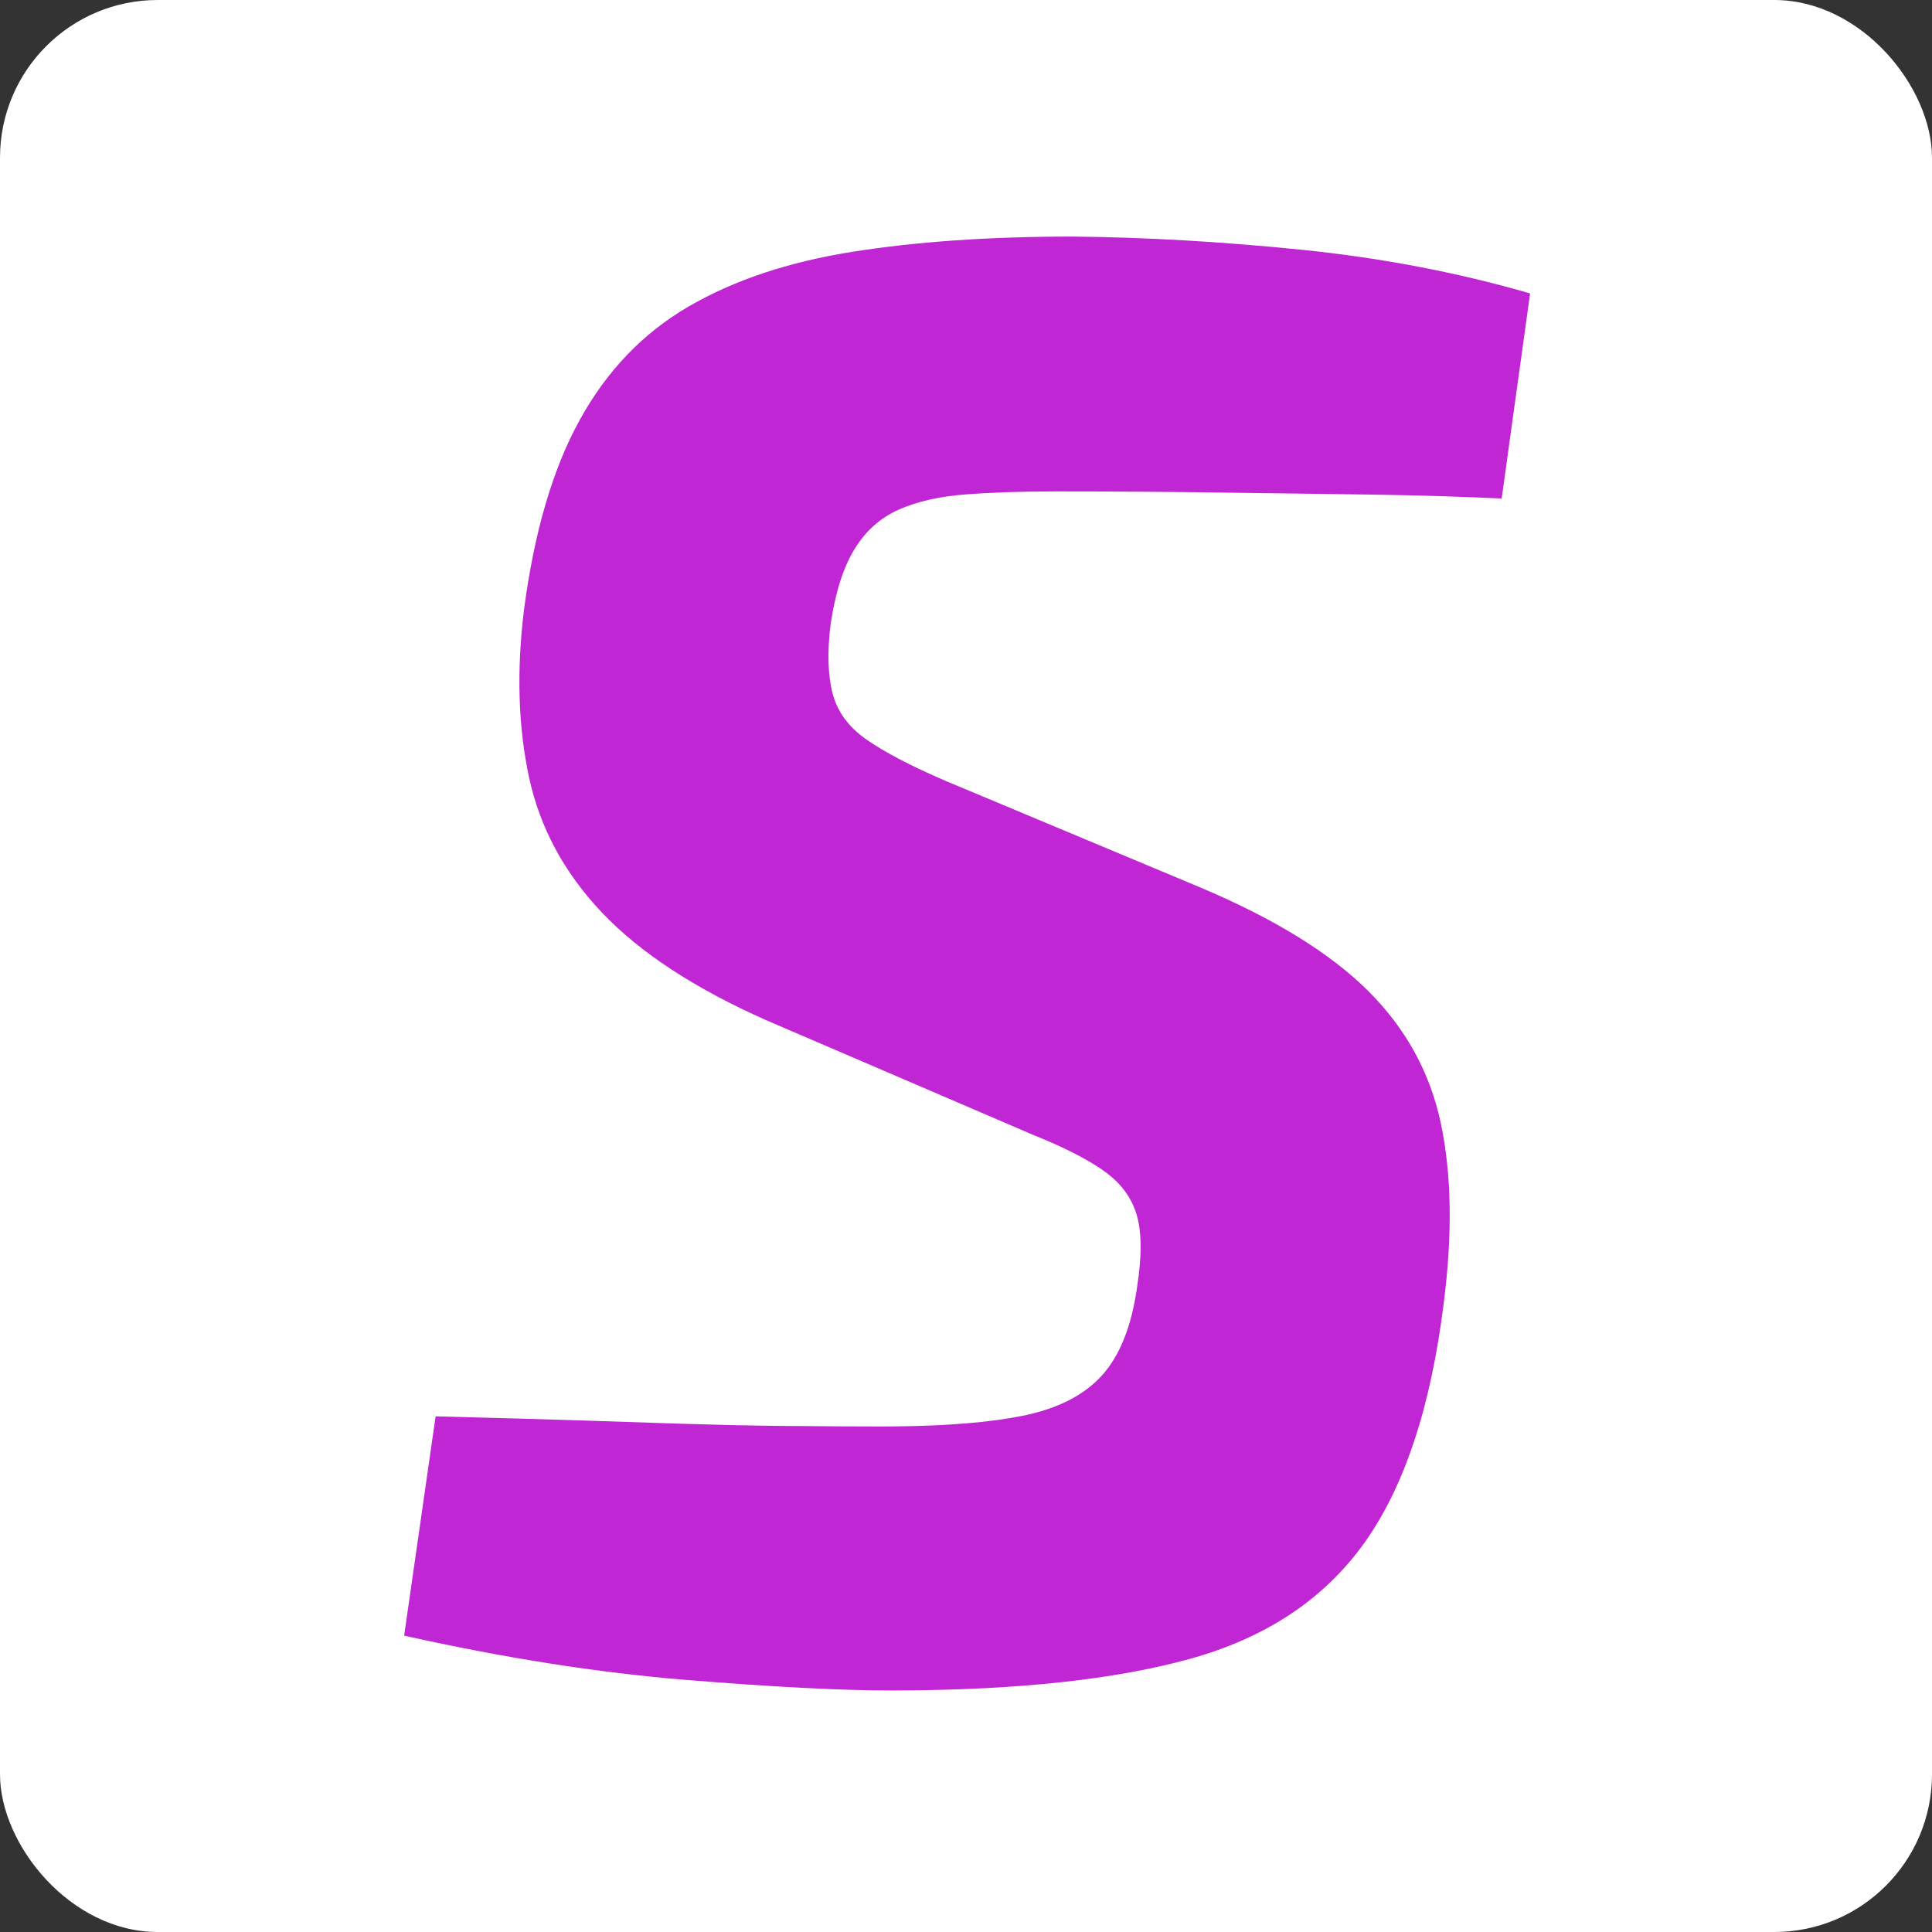
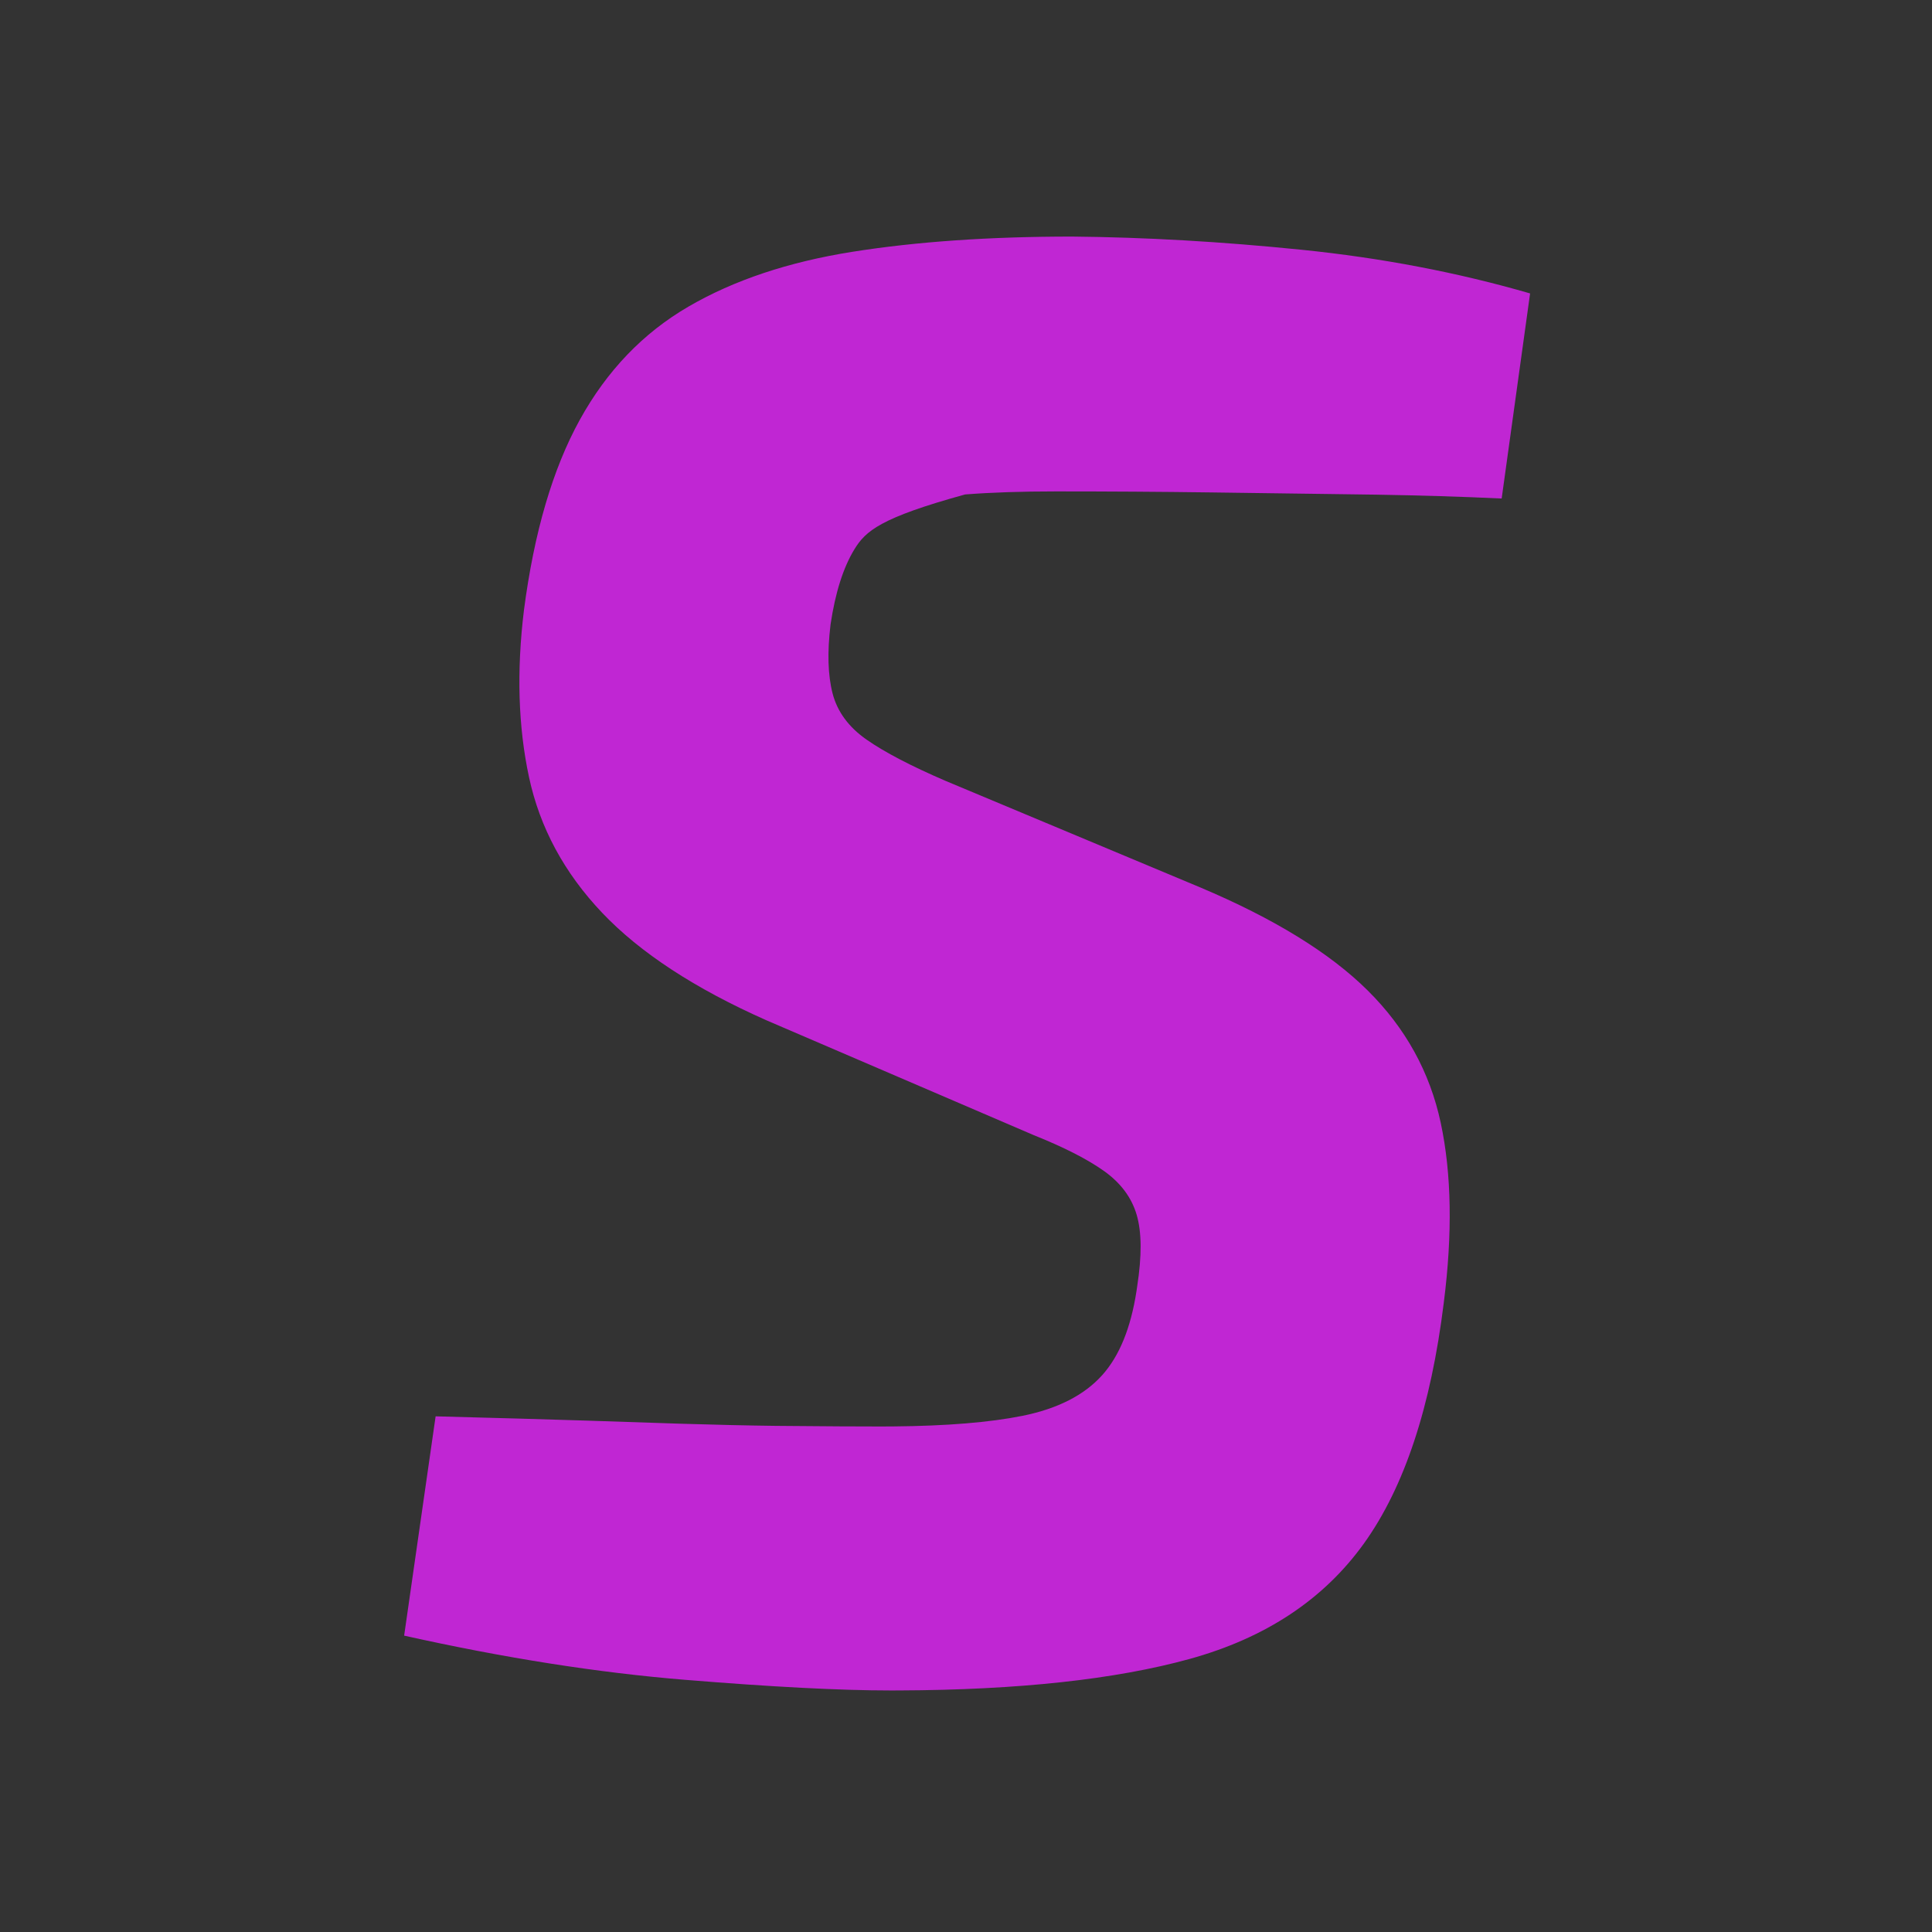
<svg xmlns="http://www.w3.org/2000/svg" width="196px" height="196px" viewBox="0 0 196 196" version="1.1">
  <rect x="0" y="0" width="196" height="196" fill="#333333" stroke="none" />
  <g>
-     <rect fill="#FFFFFF" x="0" y="0" width="196" height="196" rx="16" />
-     <path d="M108.774,24 C116.19,24.069 123.949,24.515 132.052,25.339 C140.155,26.163 147.88,27.639 155.227,29.768 L152.343,50.574 C148.348,50.387 144.097,50.256 139.591,50.182 L122.885,49.956 L122.885,49.956 C117.666,49.887 112.413,49.853 107.126,49.853 C103.624,49.853 100.551,49.956 97.907,50.162 C95.264,50.368 93.015,50.883 91.161,51.707 C89.307,52.531 87.814,53.87 86.68,55.724 C85.547,57.578 84.741,60.119 84.26,63.346 C83.917,66.161 83.985,68.496 84.466,70.35 C84.947,72.204 86.097,73.766 87.916,75.037 C89.736,76.307 92.397,77.697 95.899,79.208 L121.752,90.023 C129.237,93.182 134.902,96.666 138.747,100.478 C142.592,104.289 145.064,108.769 146.163,113.919 C147.262,119.069 147.365,125.146 146.472,132.15 C145.167,142.725 142.472,150.862 138.387,156.561 C134.301,162.26 128.396,166.174 120.671,168.303 C113.129,170.381 103.315,171.445 91.226,171.494 L90.337,171.496 C85.256,171.496 78.303,171.136 69.48,170.415 C60.656,169.693 51.163,168.2 41,165.934 L44.193,143.686 L52.775,143.918 C55.183,143.986 57.47,144.055 59.637,144.124 L68.907,144.431 C72.617,144.545 75.889,144.619 78.721,144.653 L85.187,144.703 C86.766,144.712 88.14,144.716 89.307,144.716 L90.629,144.71 C96.055,144.661 100.421,144.302 103.727,143.635 C107.298,142.913 109.993,141.54 111.812,139.514 C113.559,137.57 114.721,134.723 115.297,130.975 L115.366,130.502 C115.847,127.412 115.83,124.992 115.314,123.24 C114.799,121.489 113.701,120.013 112.019,118.811 C110.336,117.61 107.95,116.391 104.86,115.155 L77.771,103.516 C70.492,100.289 64.93,96.649 61.085,92.598 C57.24,88.547 54.768,83.963 53.669,78.847 C52.57,73.732 52.399,68.084 53.154,61.904 C54.184,54.007 56.072,47.57 58.819,42.592 C61.566,37.613 65.239,33.785 69.84,31.107 C74.441,28.429 79.985,26.575 86.475,25.545 C92.964,24.515 100.397,24 108.774,24 Z" fill="#C026D3" fill-rule="nonzero" />
+     <path d="M108.774,24 C116.19,24.069 123.949,24.515 132.052,25.339 C140.155,26.163 147.88,27.639 155.227,29.768 L152.343,50.574 C148.348,50.387 144.097,50.256 139.591,50.182 L122.885,49.956 L122.885,49.956 C117.666,49.887 112.413,49.853 107.126,49.853 C103.624,49.853 100.551,49.956 97.907,50.162 C89.307,52.531 87.814,53.87 86.68,55.724 C85.547,57.578 84.741,60.119 84.26,63.346 C83.917,66.161 83.985,68.496 84.466,70.35 C84.947,72.204 86.097,73.766 87.916,75.037 C89.736,76.307 92.397,77.697 95.899,79.208 L121.752,90.023 C129.237,93.182 134.902,96.666 138.747,100.478 C142.592,104.289 145.064,108.769 146.163,113.919 C147.262,119.069 147.365,125.146 146.472,132.15 C145.167,142.725 142.472,150.862 138.387,156.561 C134.301,162.26 128.396,166.174 120.671,168.303 C113.129,170.381 103.315,171.445 91.226,171.494 L90.337,171.496 C85.256,171.496 78.303,171.136 69.48,170.415 C60.656,169.693 51.163,168.2 41,165.934 L44.193,143.686 L52.775,143.918 C55.183,143.986 57.47,144.055 59.637,144.124 L68.907,144.431 C72.617,144.545 75.889,144.619 78.721,144.653 L85.187,144.703 C86.766,144.712 88.14,144.716 89.307,144.716 L90.629,144.71 C96.055,144.661 100.421,144.302 103.727,143.635 C107.298,142.913 109.993,141.54 111.812,139.514 C113.559,137.57 114.721,134.723 115.297,130.975 L115.366,130.502 C115.847,127.412 115.83,124.992 115.314,123.24 C114.799,121.489 113.701,120.013 112.019,118.811 C110.336,117.61 107.95,116.391 104.86,115.155 L77.771,103.516 C70.492,100.289 64.93,96.649 61.085,92.598 C57.24,88.547 54.768,83.963 53.669,78.847 C52.57,73.732 52.399,68.084 53.154,61.904 C54.184,54.007 56.072,47.57 58.819,42.592 C61.566,37.613 65.239,33.785 69.84,31.107 C74.441,28.429 79.985,26.575 86.475,25.545 C92.964,24.515 100.397,24 108.774,24 Z" fill="#C026D3" fill-rule="nonzero" />
  </g>
</svg>